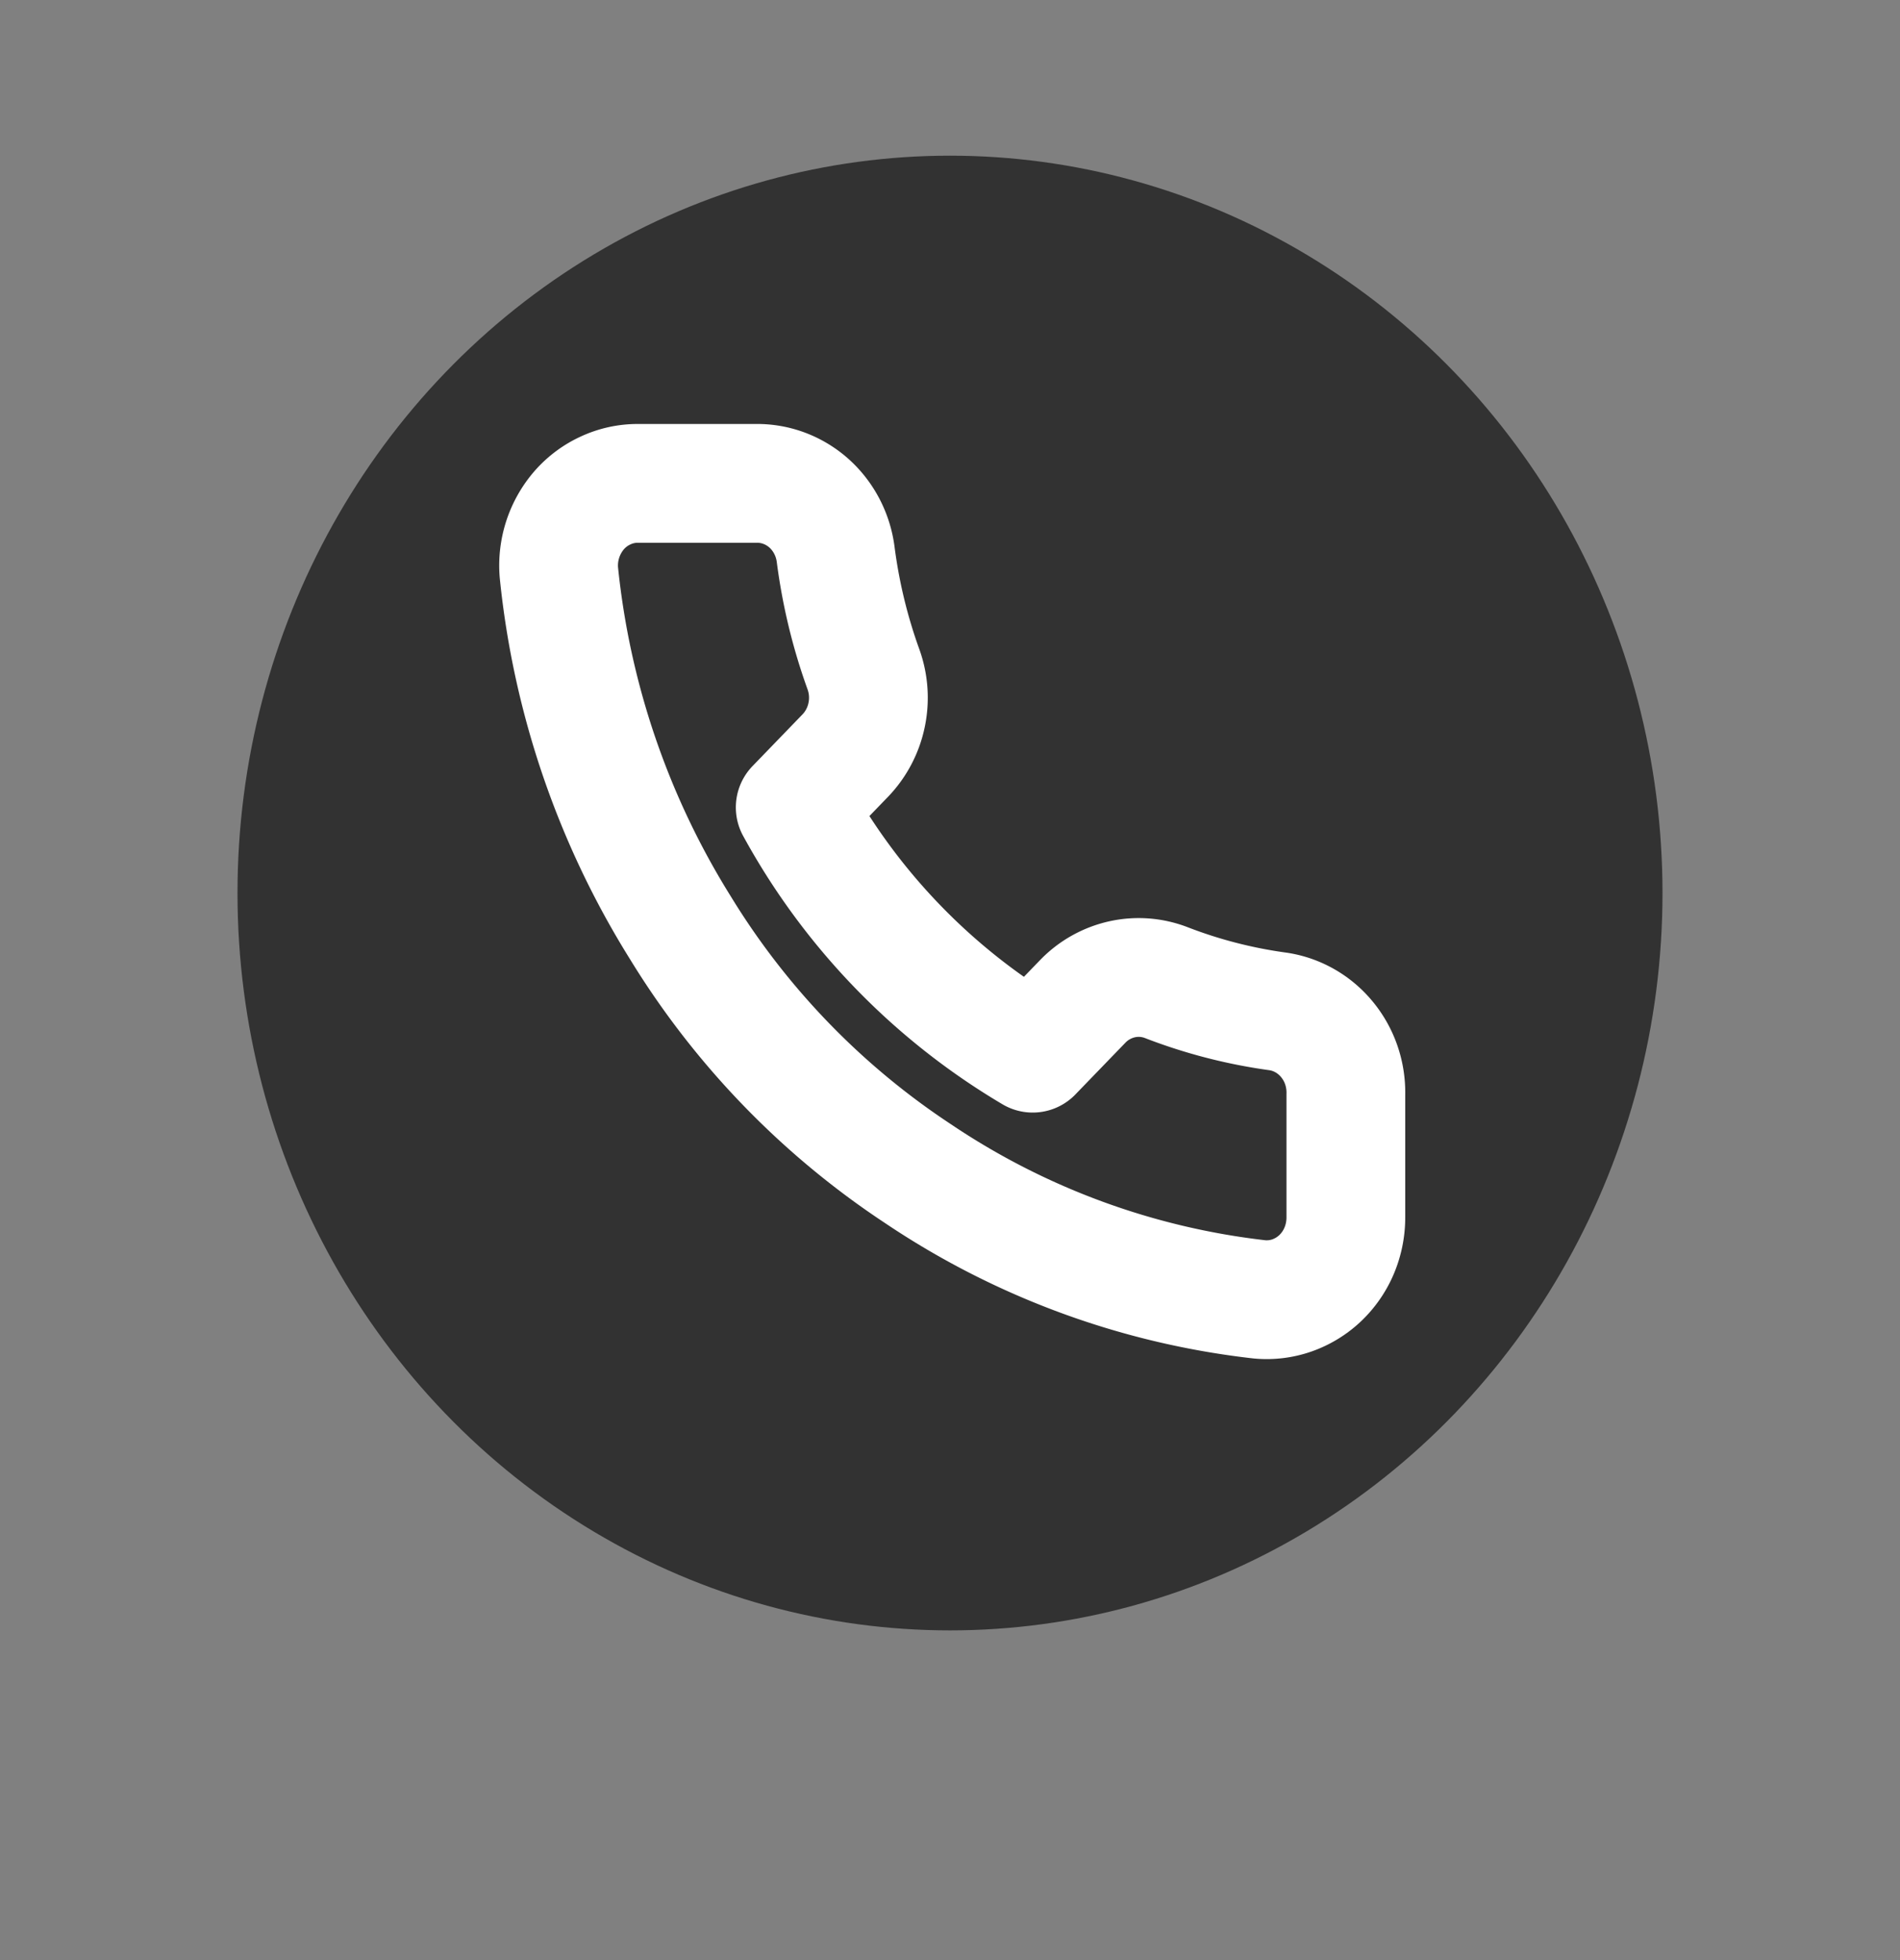
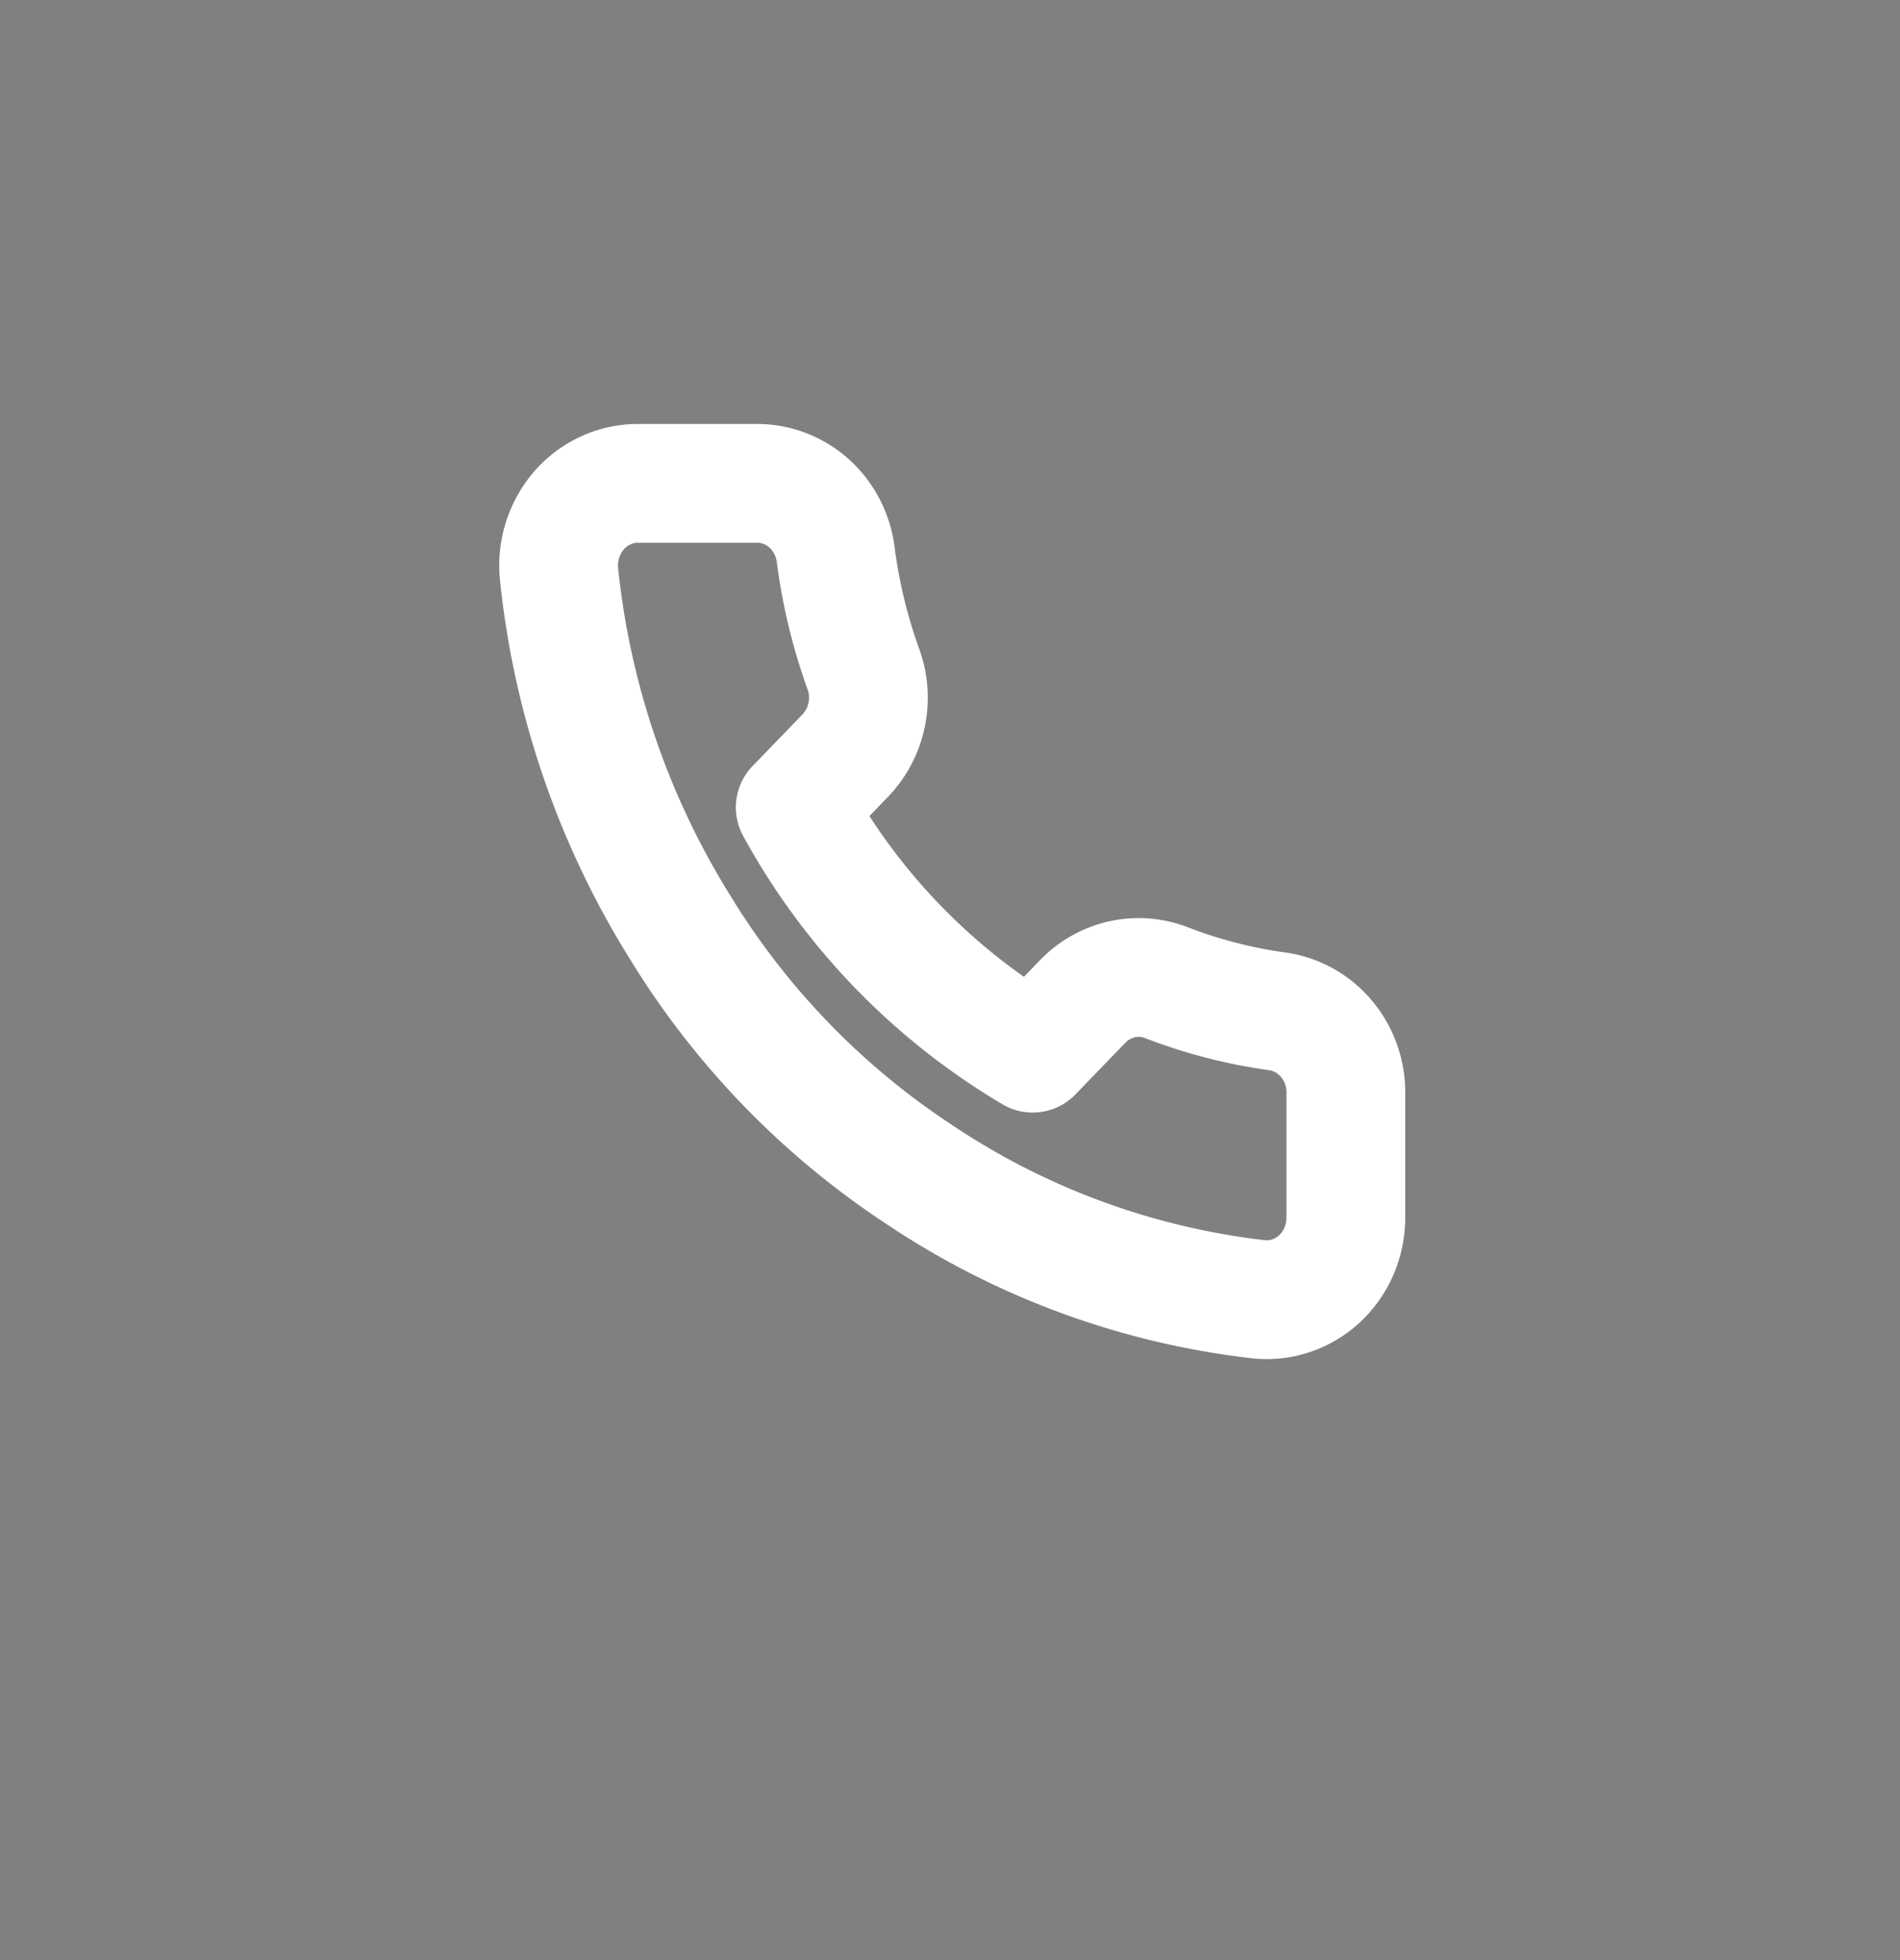
<svg xmlns="http://www.w3.org/2000/svg" width="32" height="33" fill="none">
  <rect width="100%" height="100%" fill="#808080" stroke="none" />
-   <ellipse cx="16" cy="15.035" rx="12" ry="12.414" fill="#323232" />
  <path d="M22.667 18.428v2.069c0 .192-.038.382-.112.558a1.378 1.378 0 0 1-.32.464c-.137.13-.299.228-.474.29a1.29 1.29 0 0 1-.548.067 12.914 12.914 0 0 1-5.753-2.117 13.235 13.235 0 0 1-4-4.138 13.956 13.956 0 0 1-2.047-5.98 1.424 1.424 0 0 1 .344-1.054c.124-.141.276-.254.446-.331.169-.078.352-.118.537-.118h2c.324-.003.637.115.883.333.245.219.405.522.45.853.085.662.241 1.312.467 1.938.09.247.11.515.056.773a1.394 1.394 0 0 1-.356.682l-.847.876a10.857 10.857 0 0 0 4 4.138l.847-.876a1.32 1.32 0 0 1 .66-.368c.249-.055.508-.035.747.058a8.331 8.331 0 0 0 1.873.483c.324.047.62.216.831.474.212.258.324.587.316.926Z" stroke="#fff" stroke-width="2" stroke-linecap="round" stroke-linejoin="round" />
</svg>